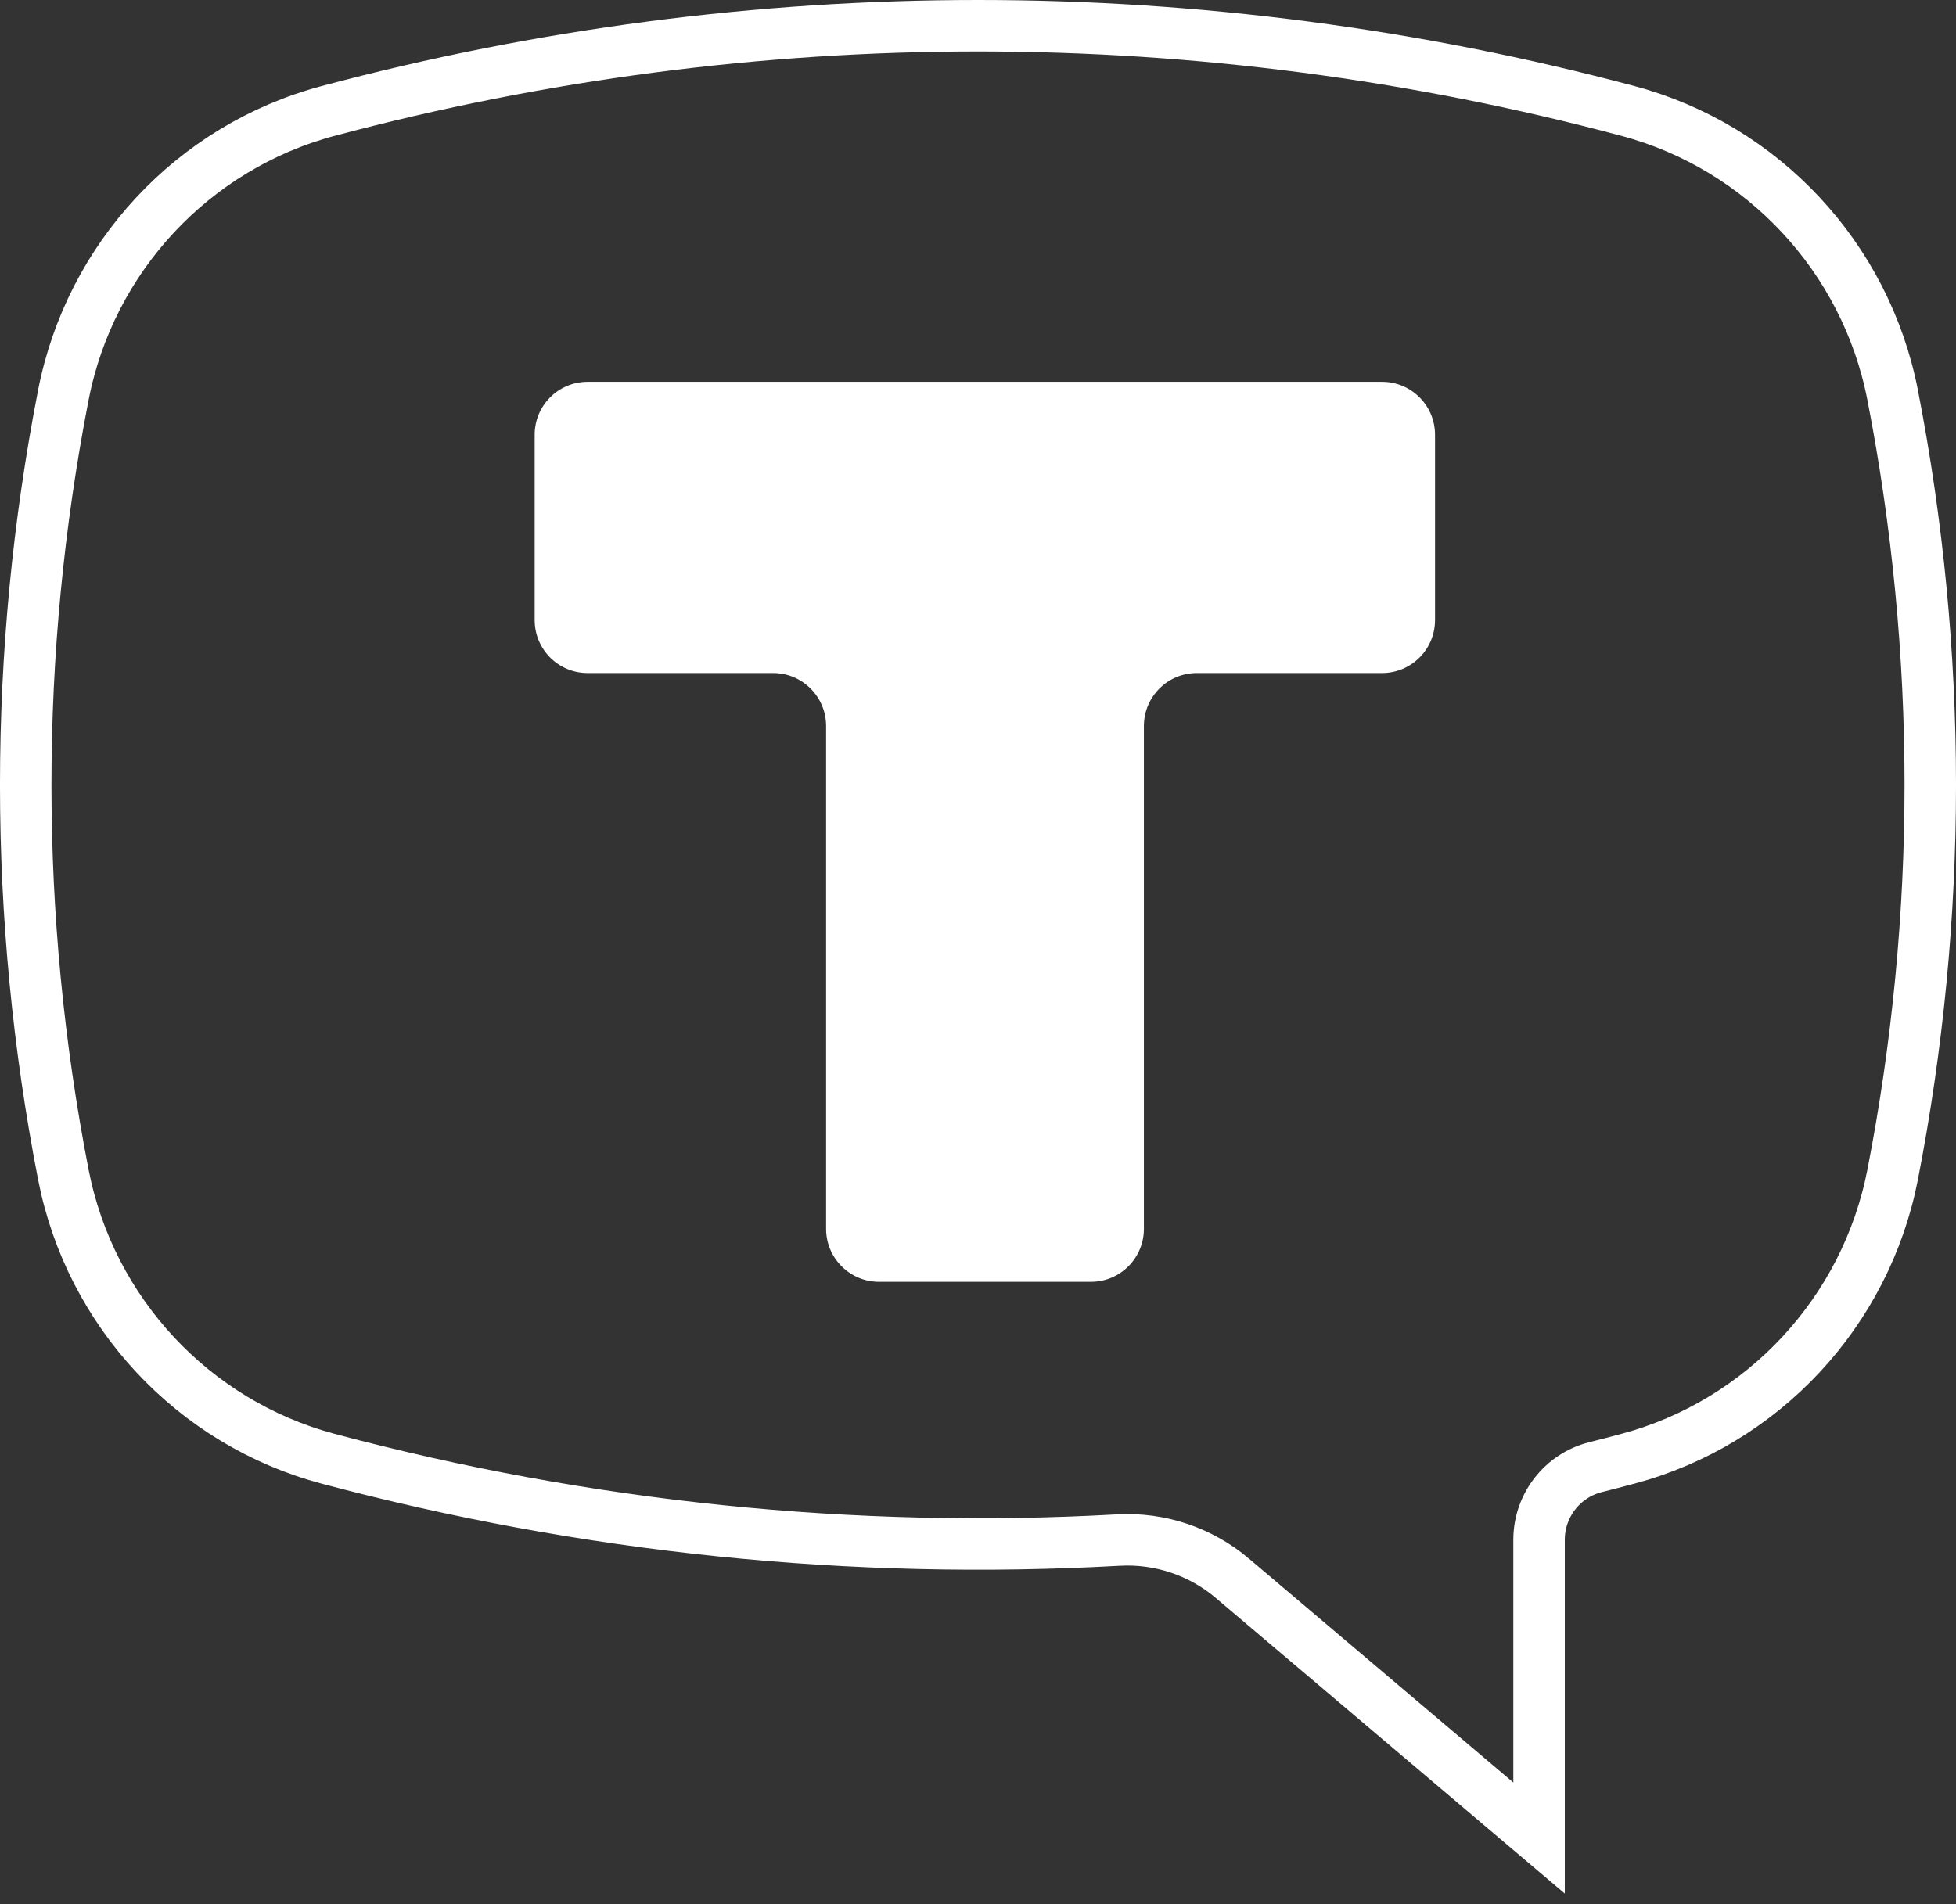
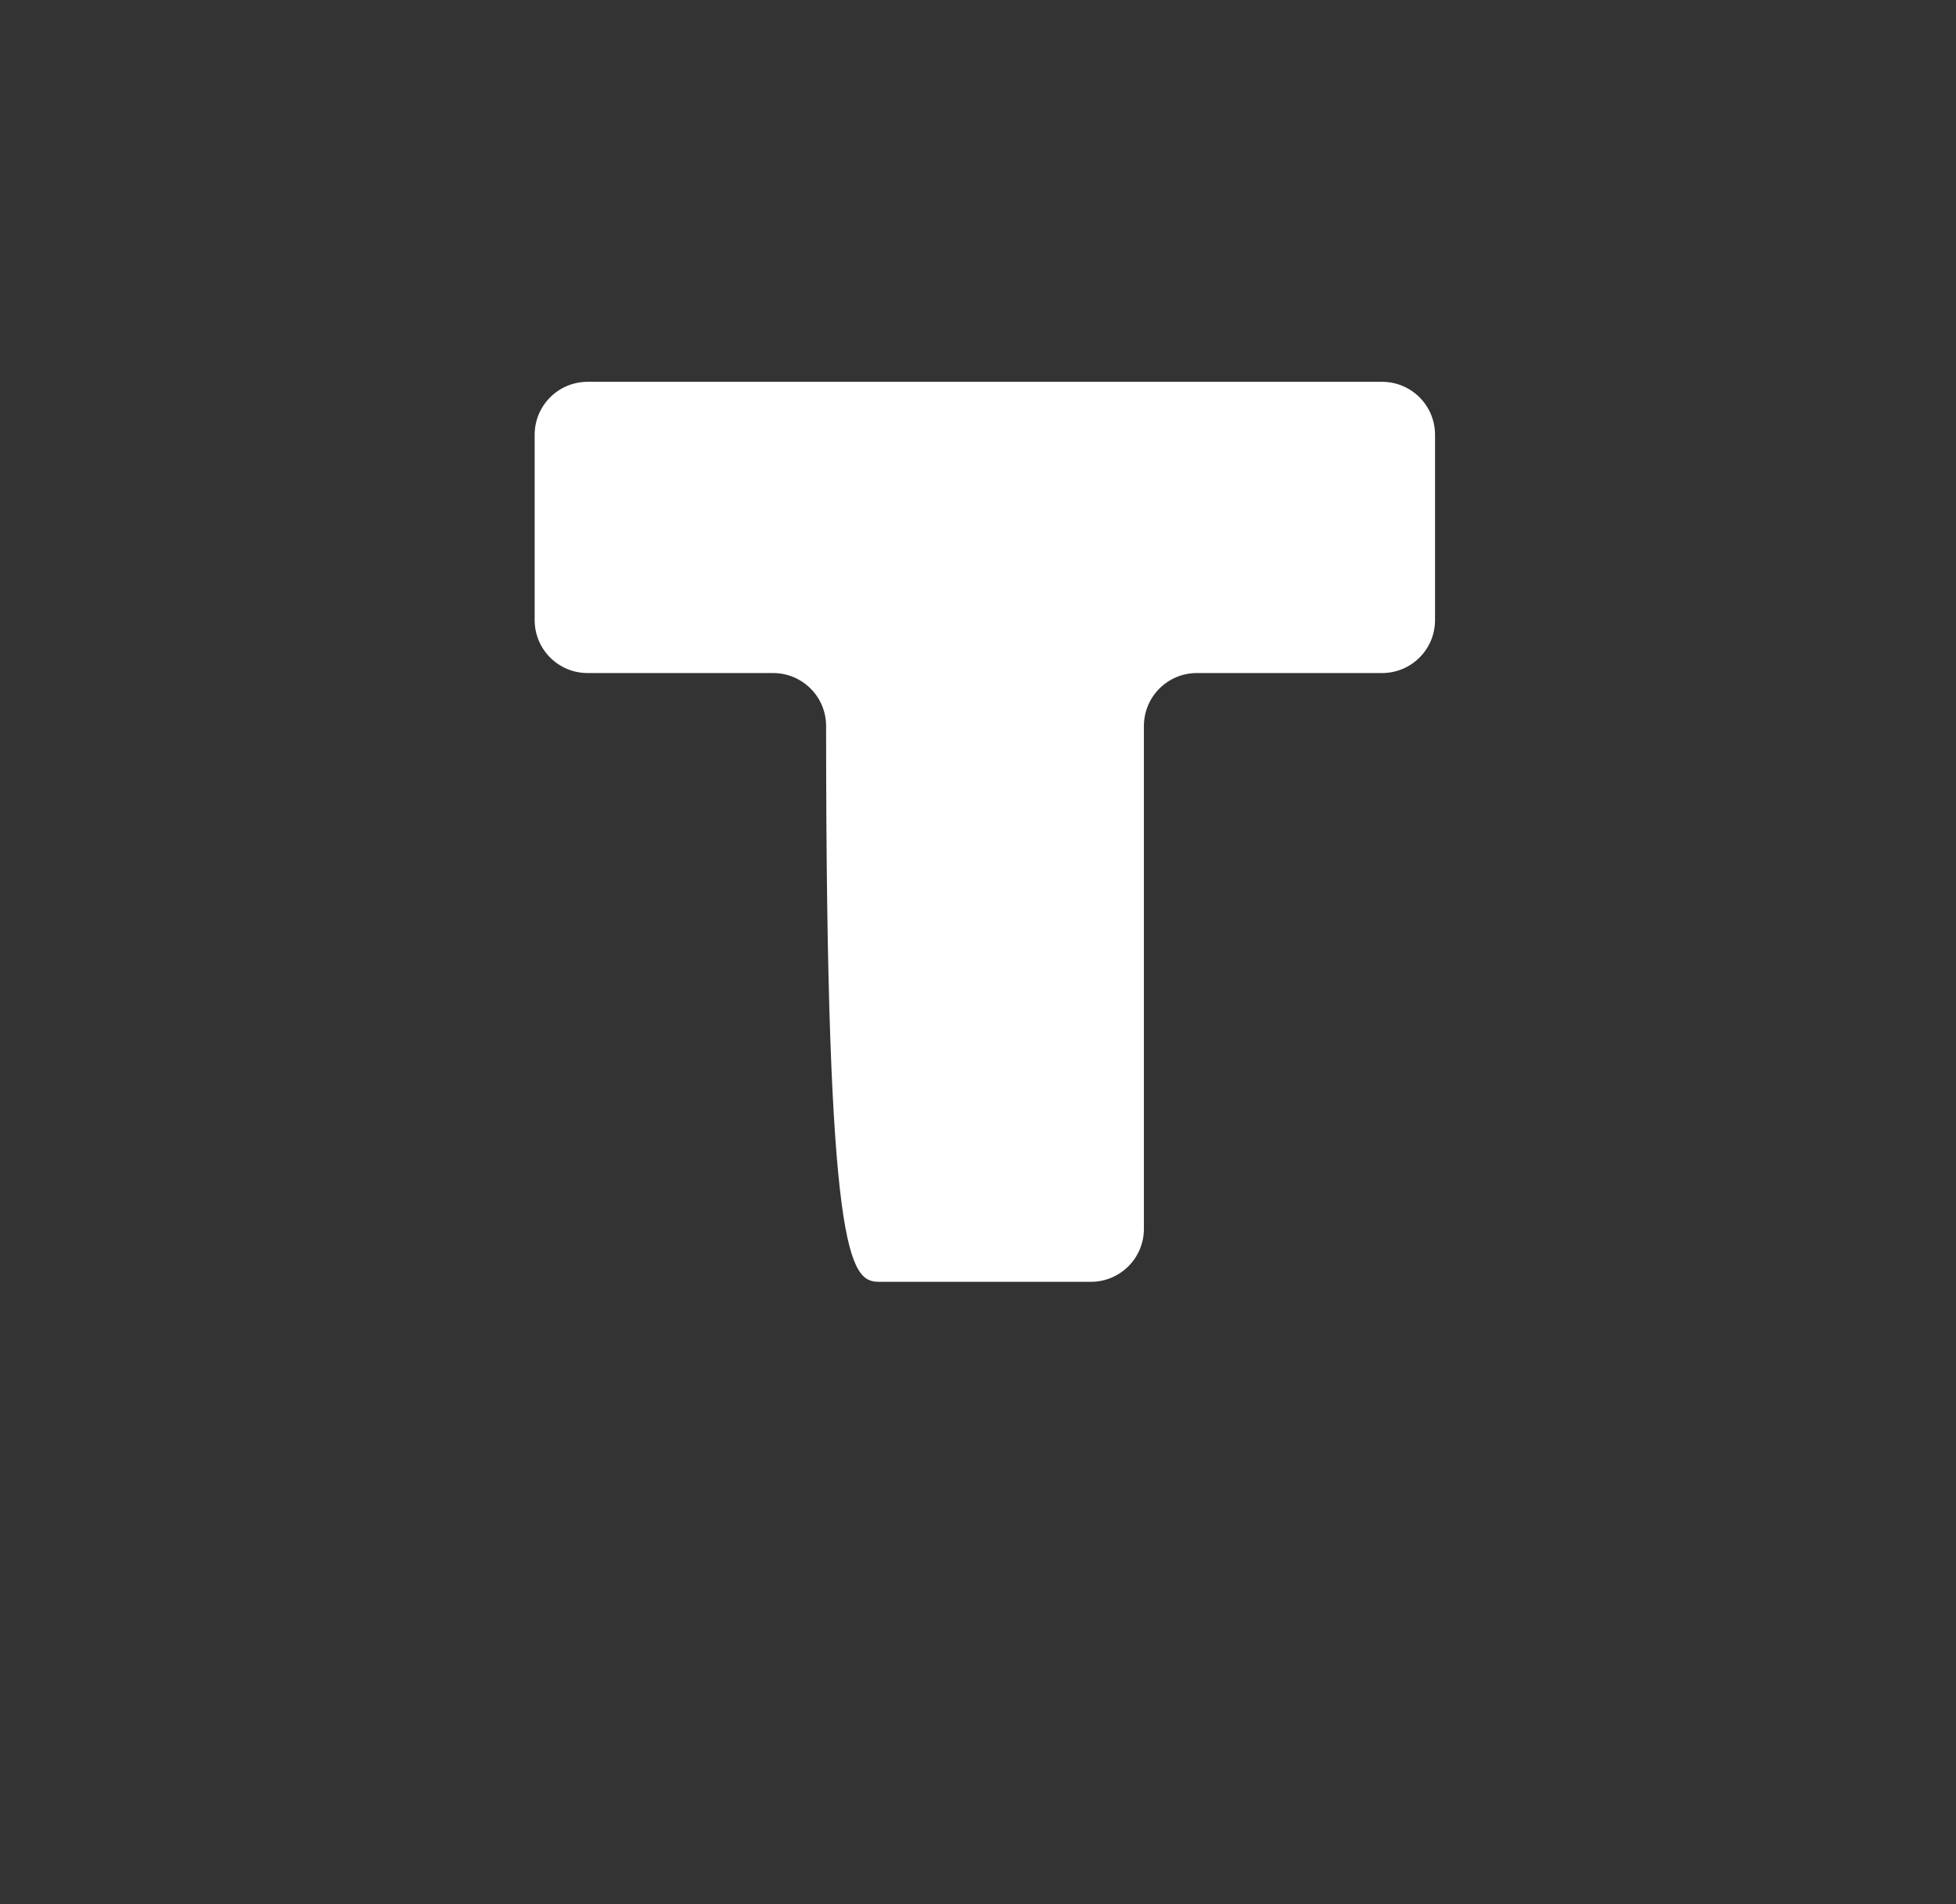
<svg xmlns="http://www.w3.org/2000/svg" width="38" height="37" viewBox="0 0 38 37" fill="none">
  <rect x="0" y="0" width="38" height="37" fill="#333333" stroke="none" />
-   <path d="M6.374 2.156L6.374 2.156C14.647 -0.052 23.353 -0.052 31.626 2.156L31.626 2.156C34.246 2.855 36.249 5.003 36.769 7.675C37.744 12.677 37.744 17.823 36.769 22.826C36.249 25.497 34.246 27.645 31.626 28.345L31.626 28.345C31.416 28.401 31.206 28.456 30.995 28.509C30.352 28.671 29.9 29.255 29.9 29.918V35.715L23.943 30.669L23.943 30.668C23.327 30.147 22.535 29.88 21.729 29.925L21.728 29.925C16.559 30.214 11.377 29.68 6.374 28.345C3.754 27.645 1.751 25.497 1.231 22.826C0.256 17.823 0.256 12.677 1.231 7.675C1.751 5.003 3.754 2.855 6.374 2.156Z" stroke="white" />
-   <path fill-rule="evenodd" clip-rule="evenodd" d="M27.879 8.448C27.879 7.88 27.419 7.419 26.85 7.419H11.416C10.847 7.419 10.387 7.88 10.387 8.448V12.049C10.387 12.618 10.847 13.078 11.416 13.078H15.02C15.588 13.078 16.049 13.539 16.049 14.107V23.878C16.049 24.446 16.51 24.907 17.078 24.907H21.194C21.762 24.907 22.223 24.446 22.223 23.878V14.107C22.223 13.539 22.683 13.078 23.252 13.078H26.85C27.419 13.078 27.879 12.618 27.879 12.049V8.448Z" fill="white" />
+   <path fill-rule="evenodd" clip-rule="evenodd" d="M27.879 8.448C27.879 7.88 27.419 7.419 26.85 7.419H11.416C10.847 7.419 10.387 7.88 10.387 8.448V12.049C10.387 12.618 10.847 13.078 11.416 13.078H15.02C15.588 13.078 16.049 13.539 16.049 14.107C16.049 24.446 16.51 24.907 17.078 24.907H21.194C21.762 24.907 22.223 24.446 22.223 23.878V14.107C22.223 13.539 22.683 13.078 23.252 13.078H26.85C27.419 13.078 27.879 12.618 27.879 12.049V8.448Z" fill="white" />
</svg>